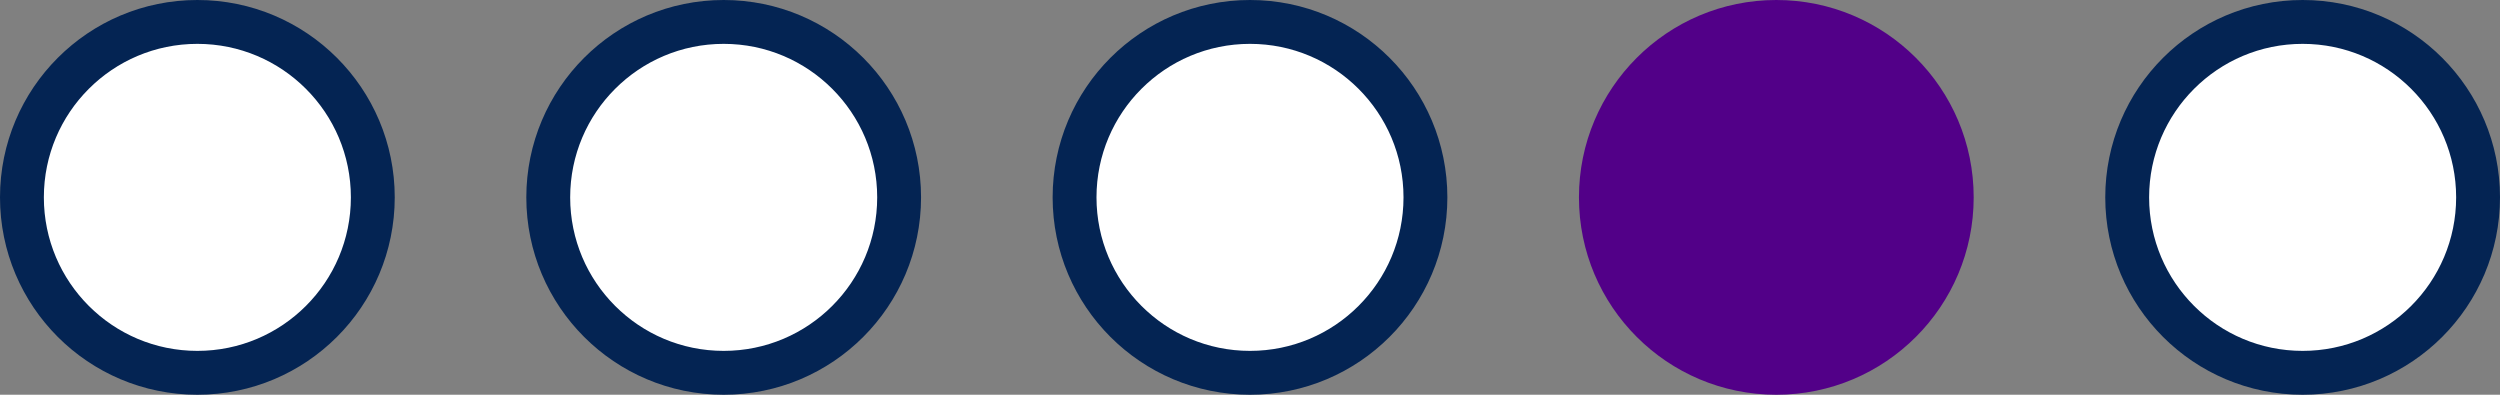
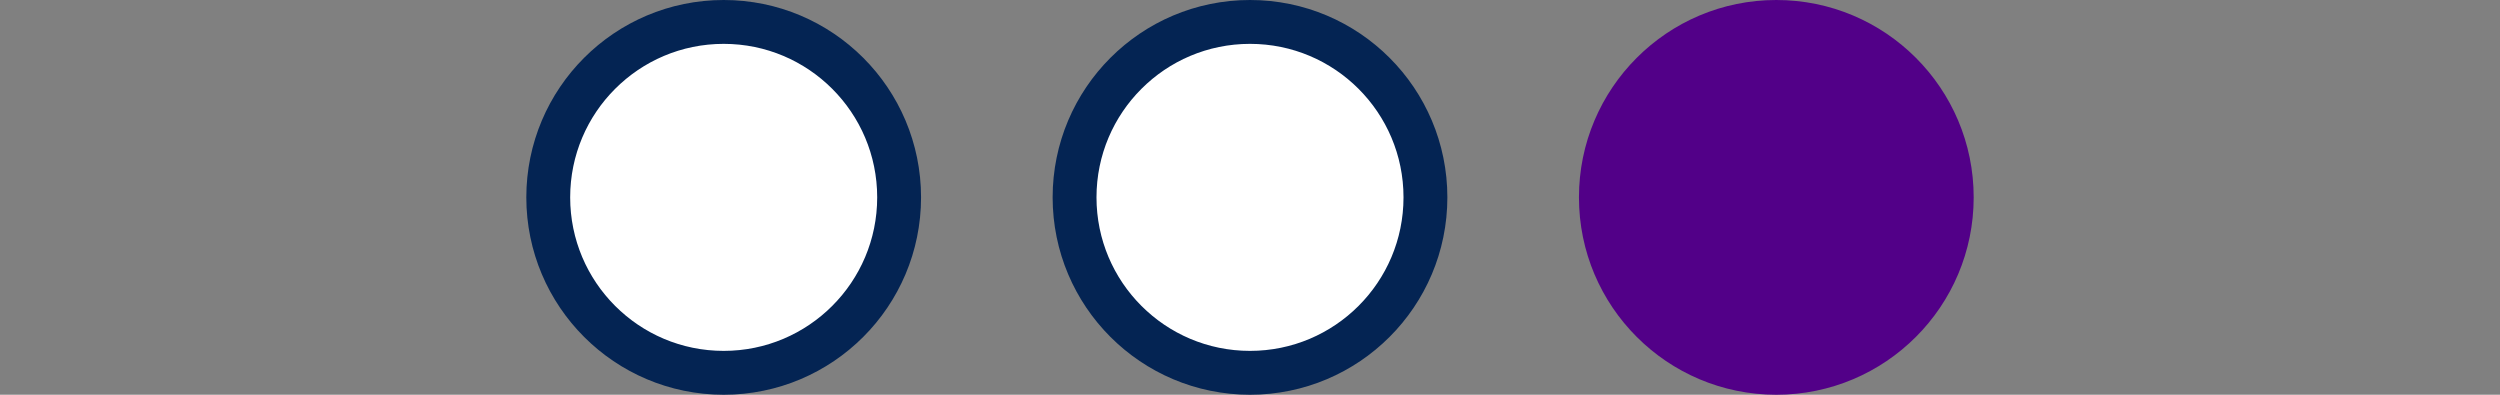
<svg xmlns="http://www.w3.org/2000/svg" width="114" height="18" viewBox="0 0 114 18" fill="none">
  <rect x="0" y="0" width="114" height="18" fill="#808080" stroke="none" />
  <circle cx="33" cy="9" r="8" fill="white" stroke="#042453" stroke-width="2" />
-   <circle cx="9" cy="9" r="8" fill="white" stroke="#042453" stroke-width="2" />
  <circle cx="57" cy="9" r="8" fill="white" stroke="#042453" stroke-width="2" />
-   <circle cx="105" cy="9" r="8" fill="white" stroke="#042453" stroke-width="2" />
  <circle cx="81" cy="9" r="9" fill="#520088" />
</svg>